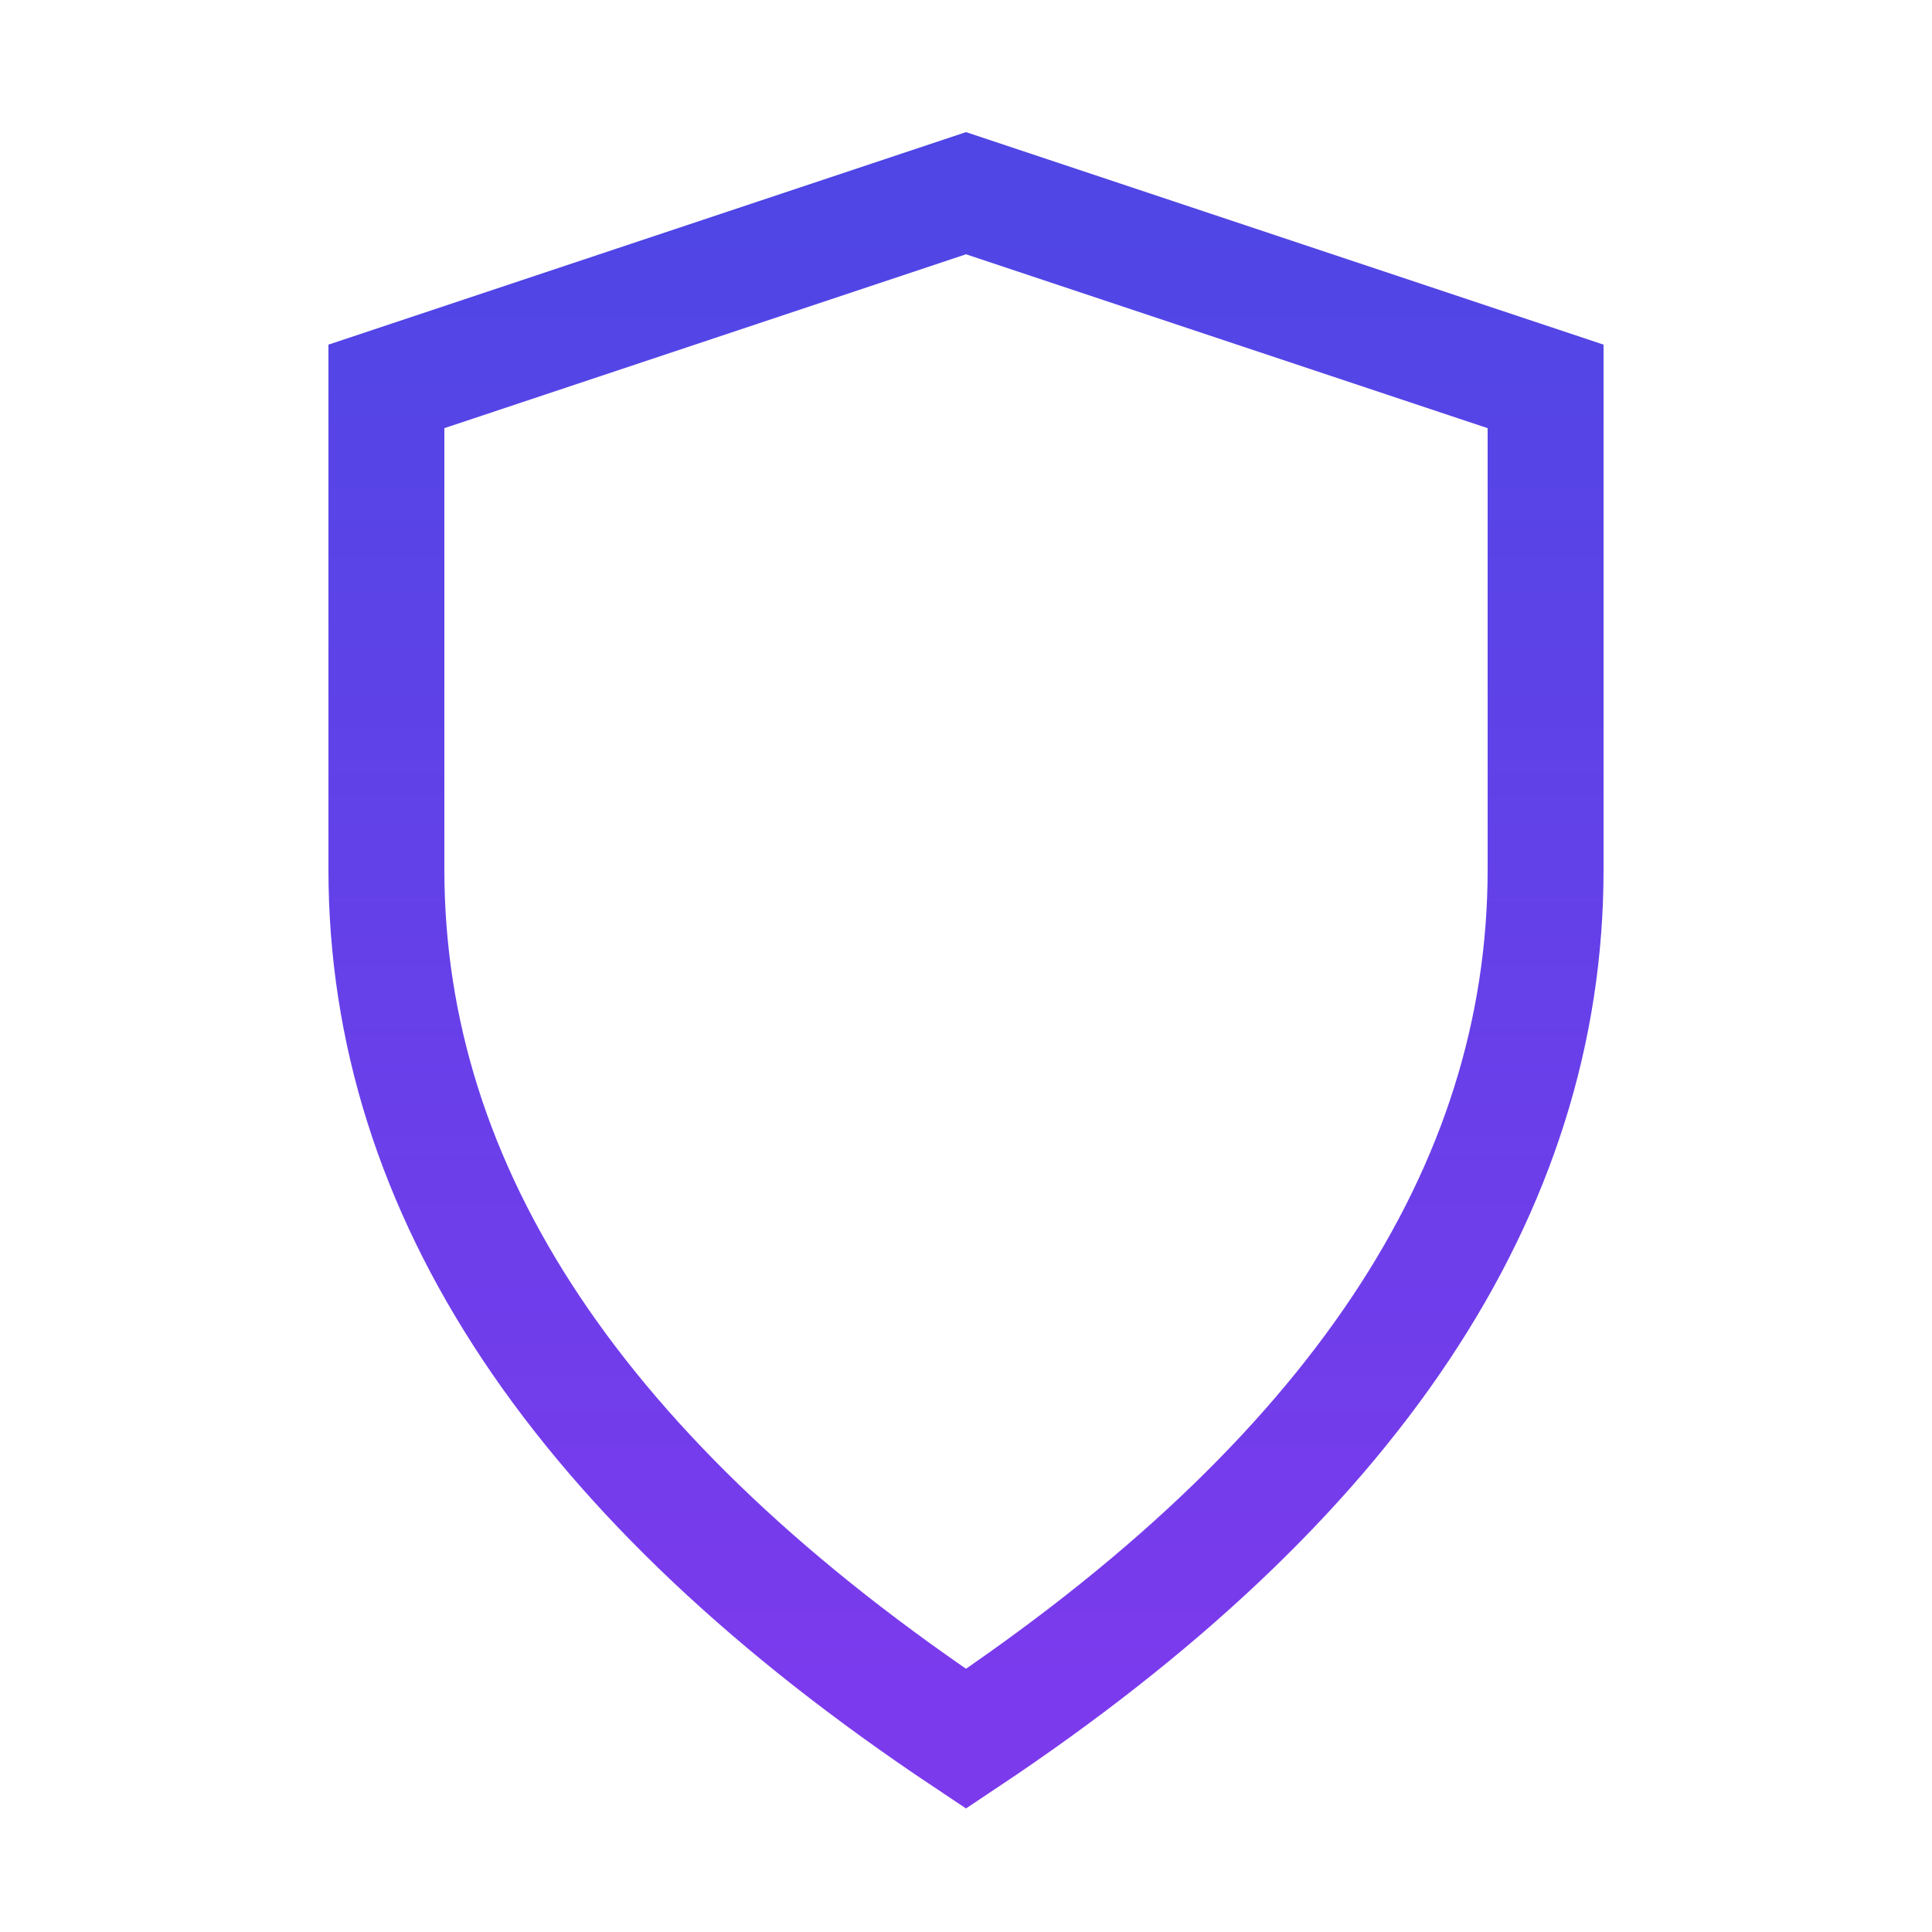
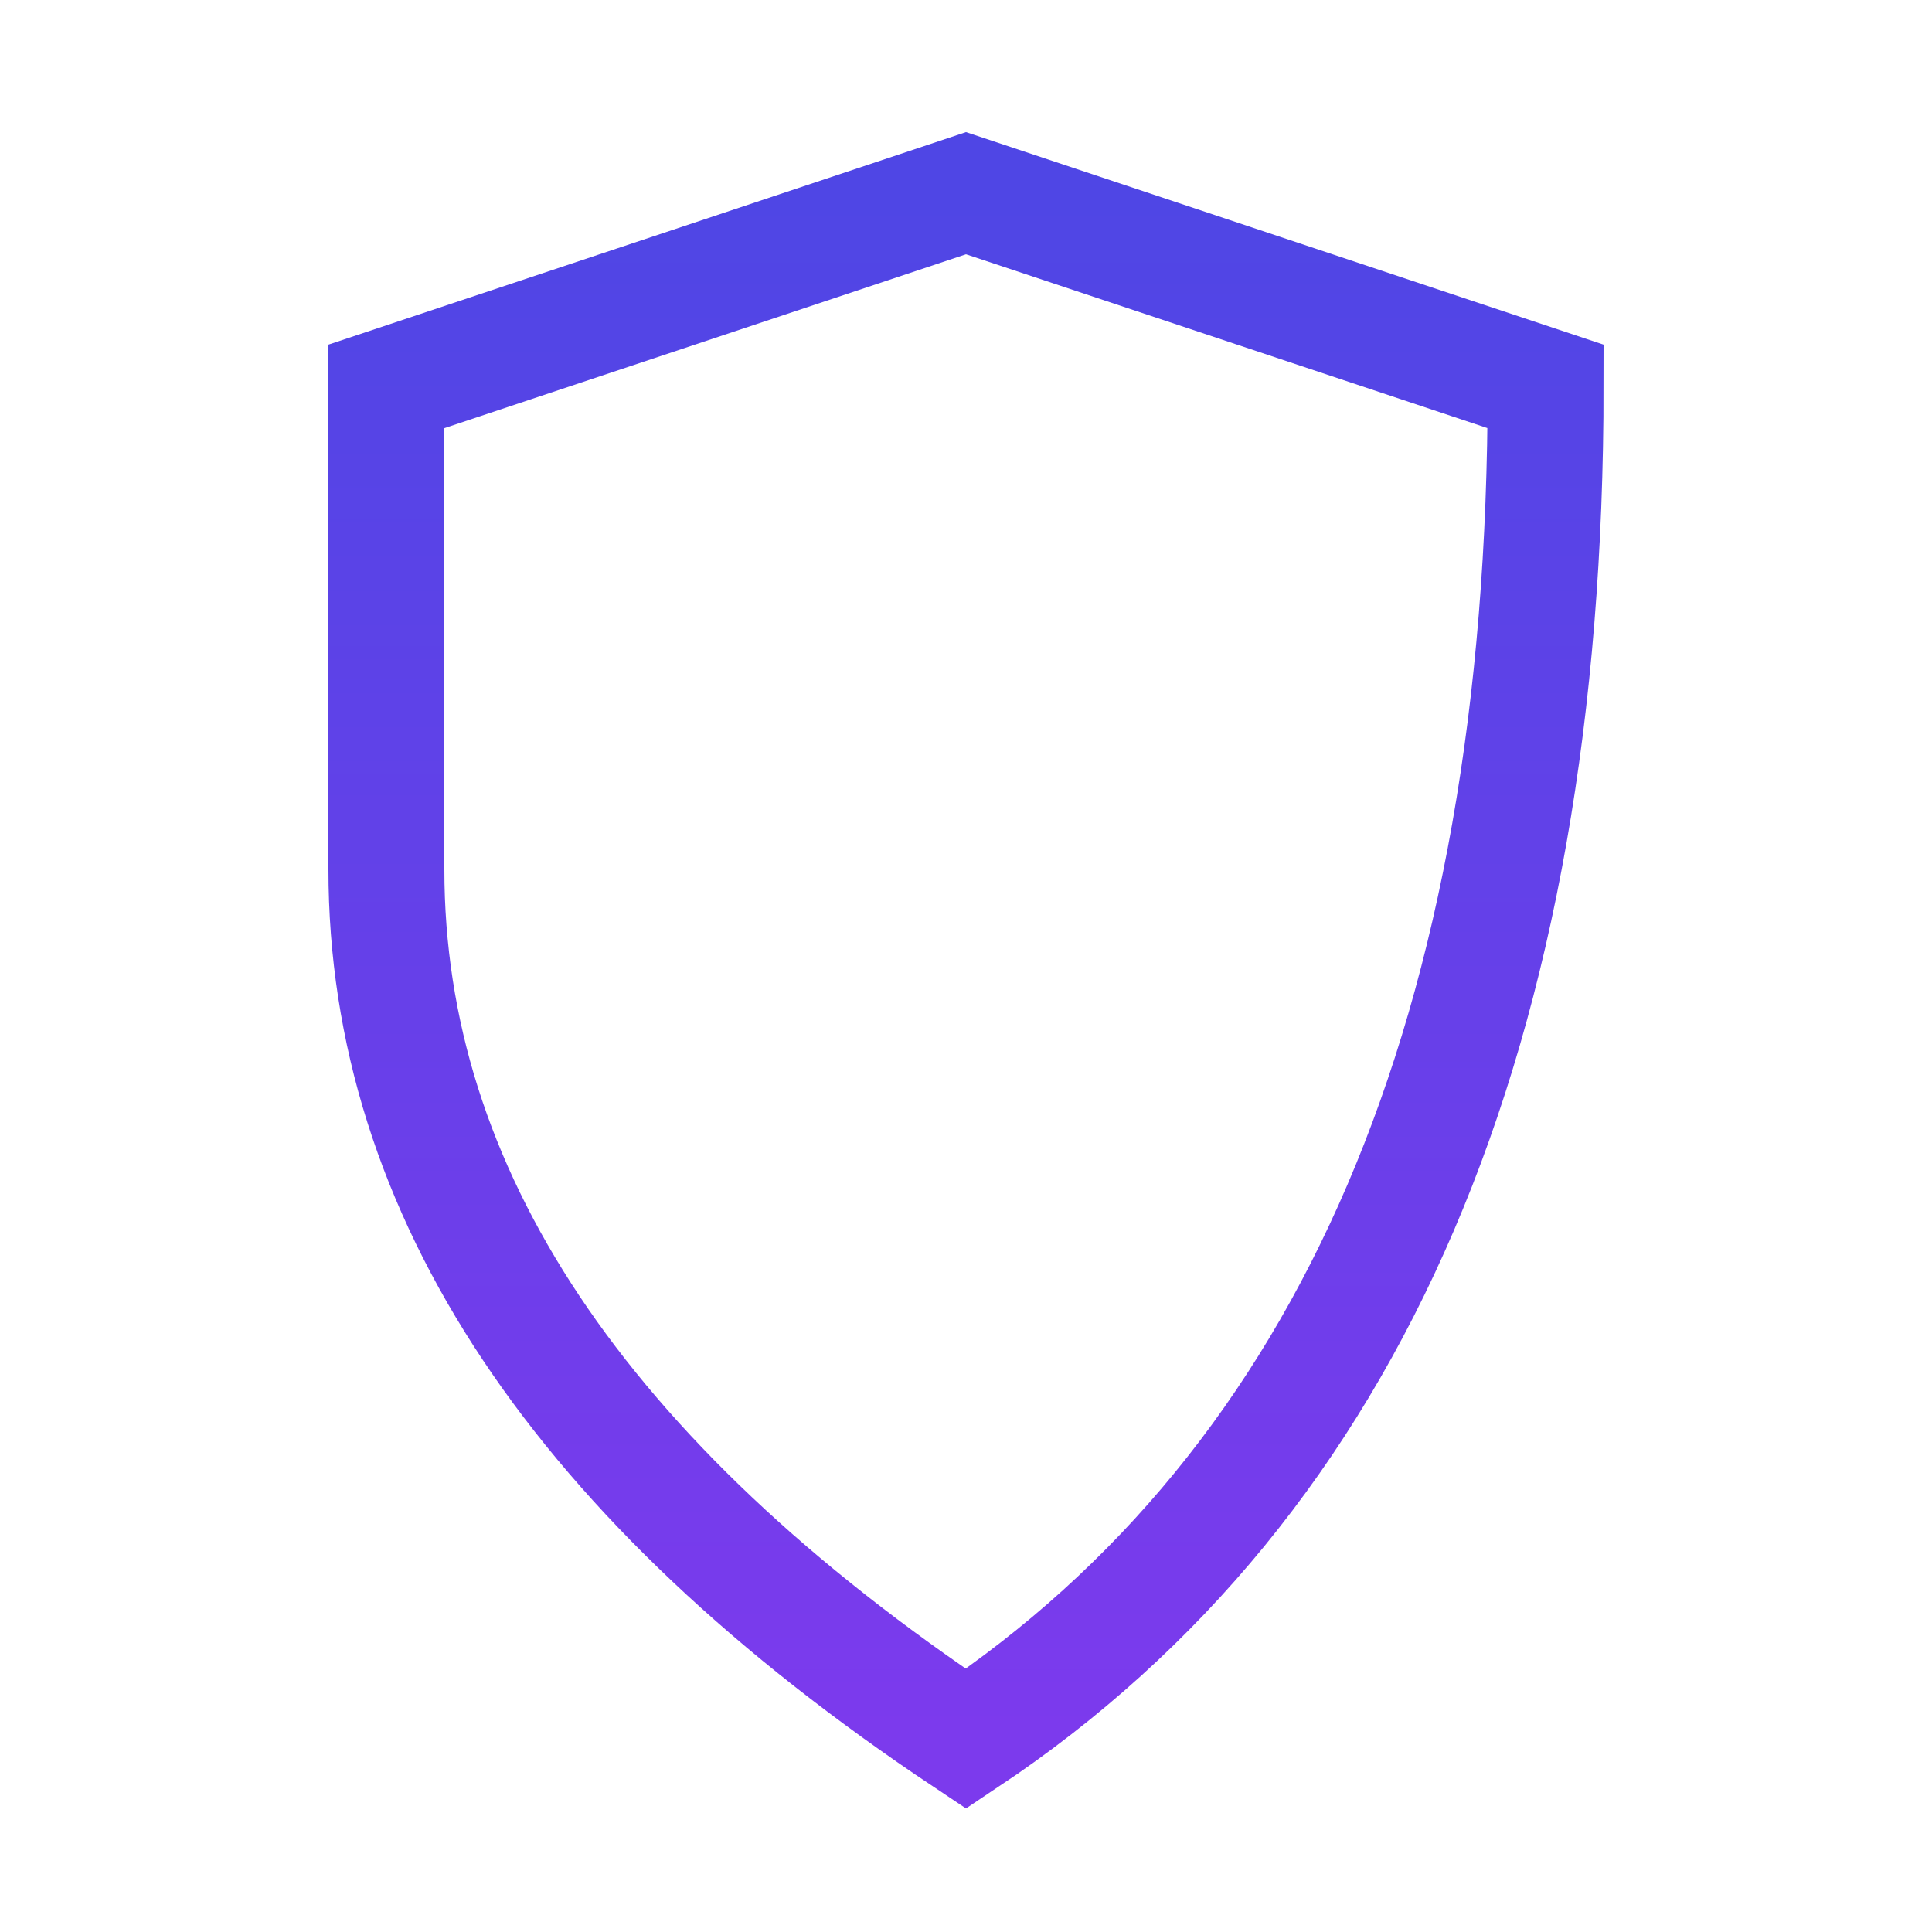
<svg xmlns="http://www.w3.org/2000/svg" viewBox="0 0 100 100">
  <defs>
    <linearGradient id="shieldGradient" x1="0%" y1="0%" x2="0%" y2="100%">
      <stop offset="0%" style="stop-color:#4f46e5;stop-opacity:1" />
      <stop offset="100%" style="stop-color:#7c3aed;stop-opacity:1" />
    </linearGradient>
  </defs>
-   <path d="M50 10 L80 20 L80 45 Q80 70 50 90 Q20 70 20 45 L20 20 Z" fill="none" stroke="url(#shieldGradient)" stroke-width="6" />
+   <path d="M50 10 L80 20 Q80 70 50 90 Q20 70 20 45 L20 20 Z" fill="none" stroke="url(#shieldGradient)" stroke-width="6" />
</svg>